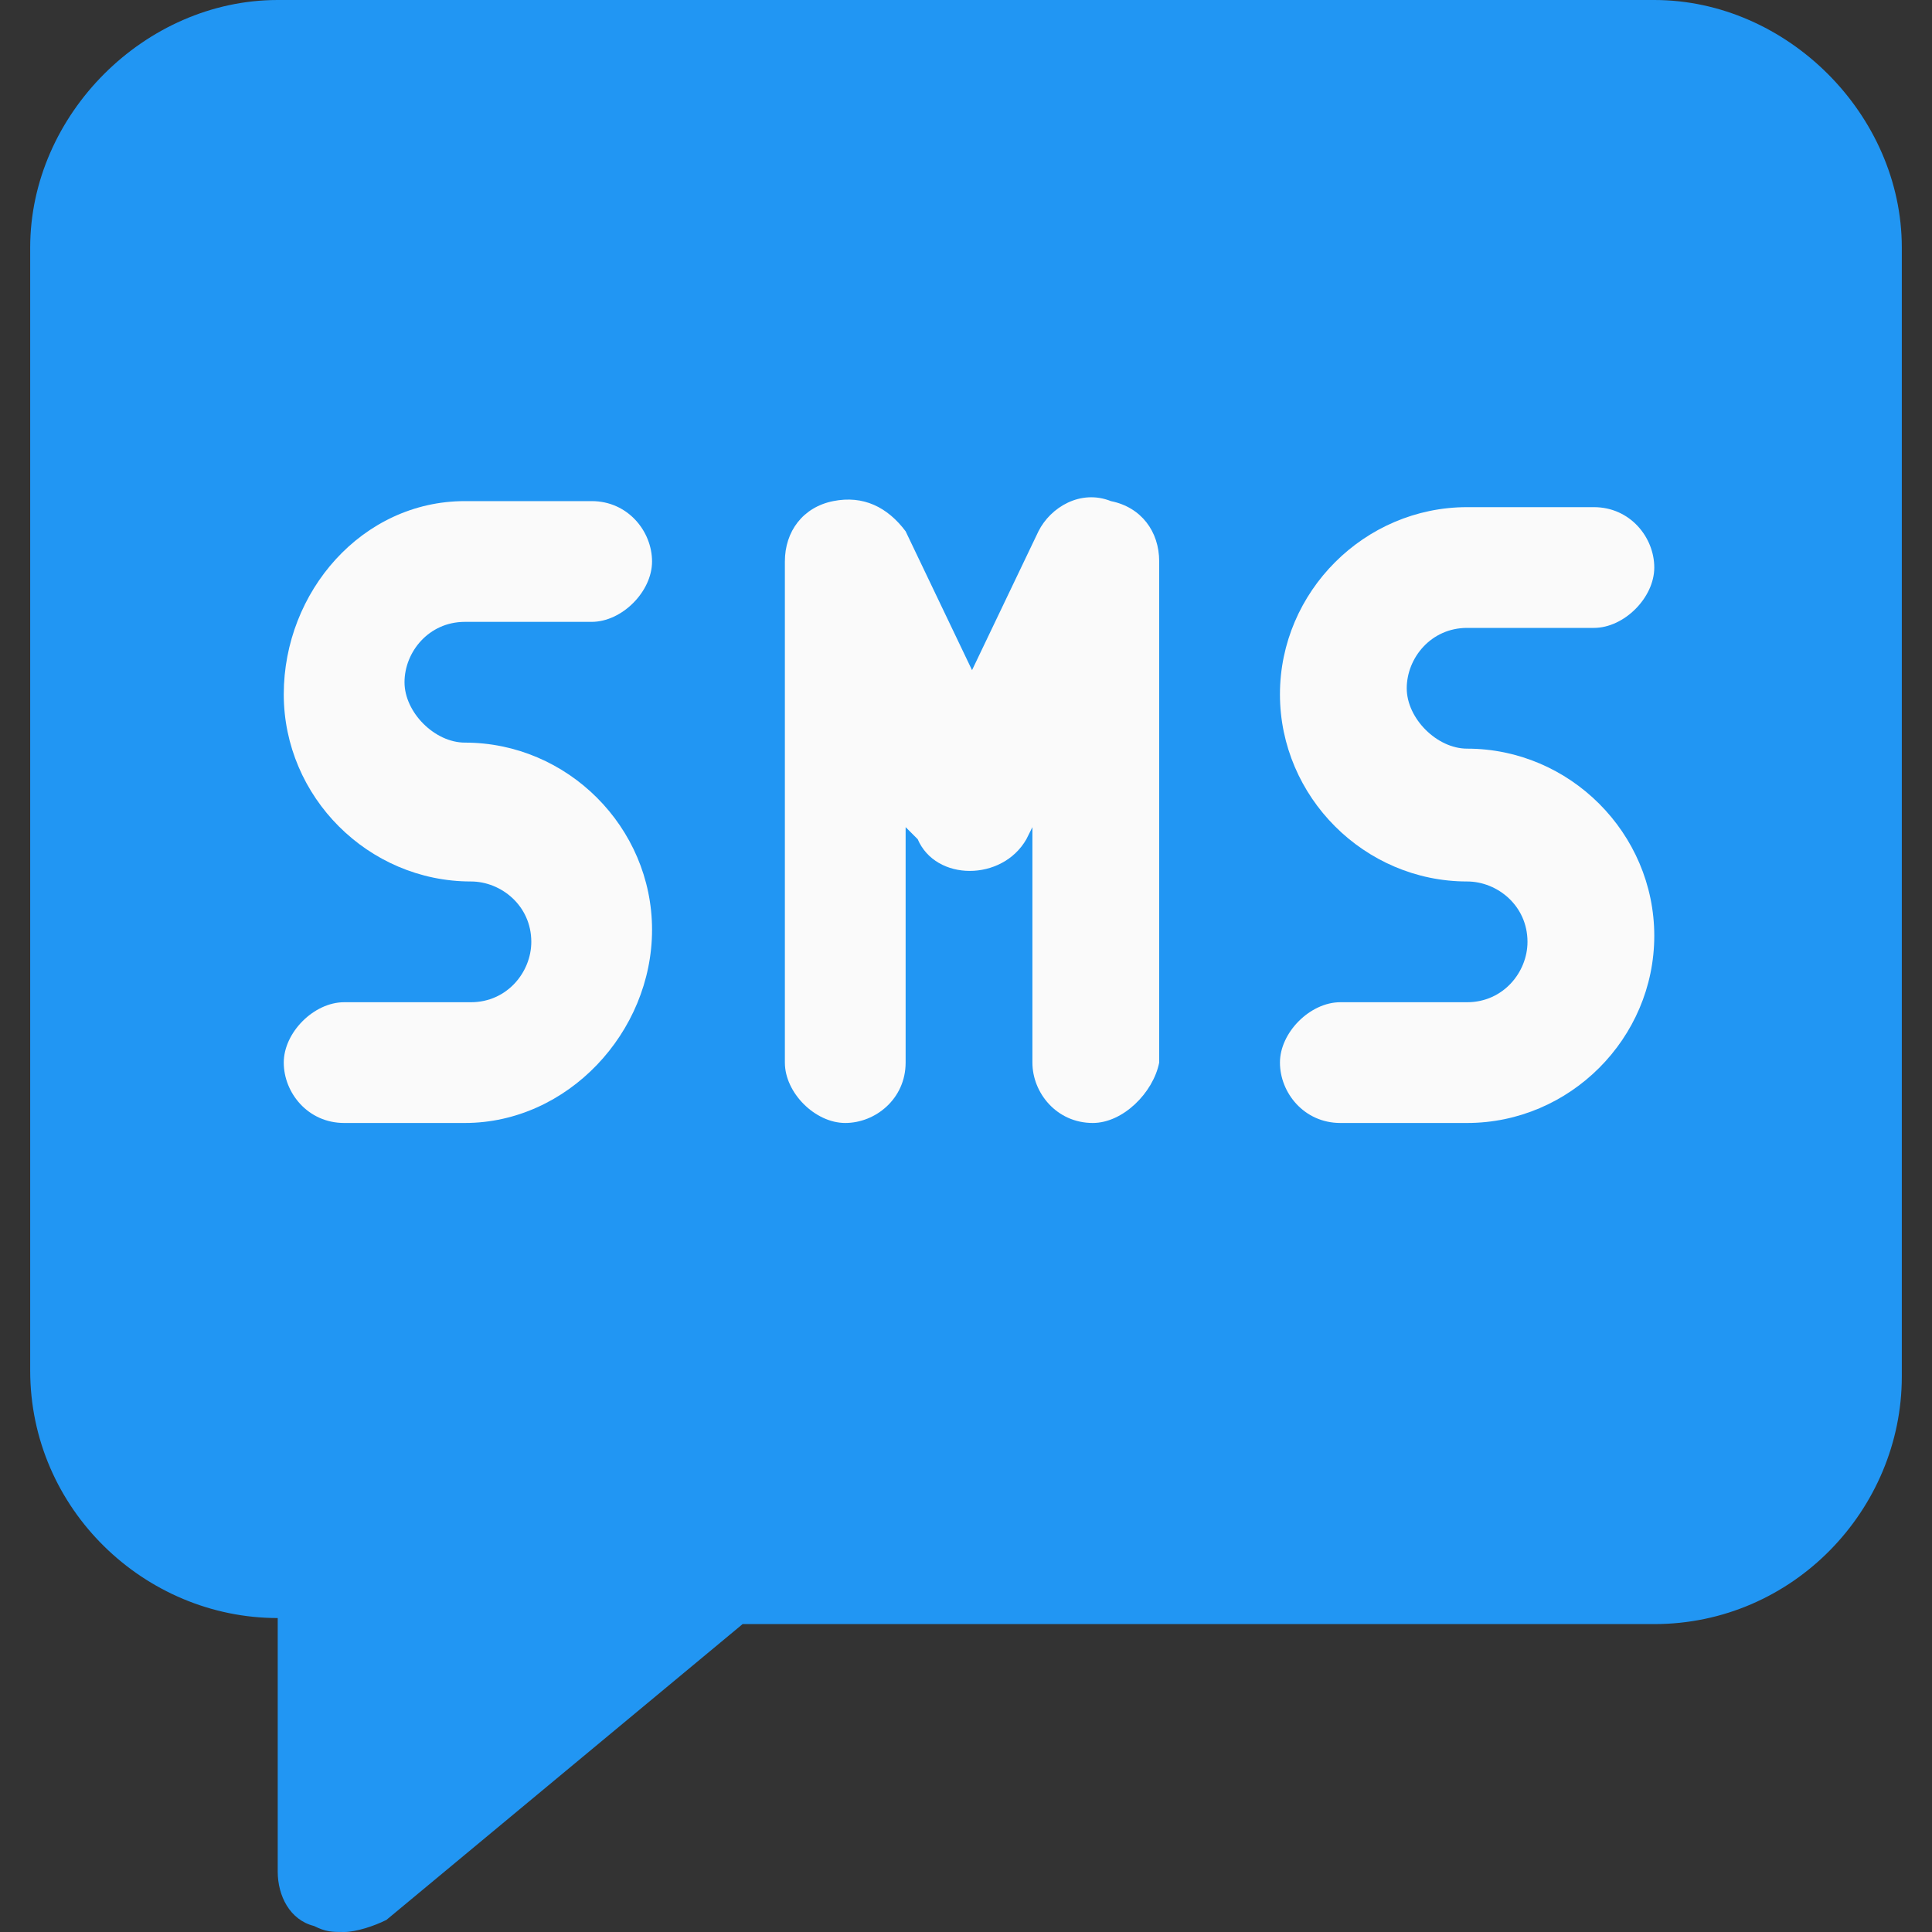
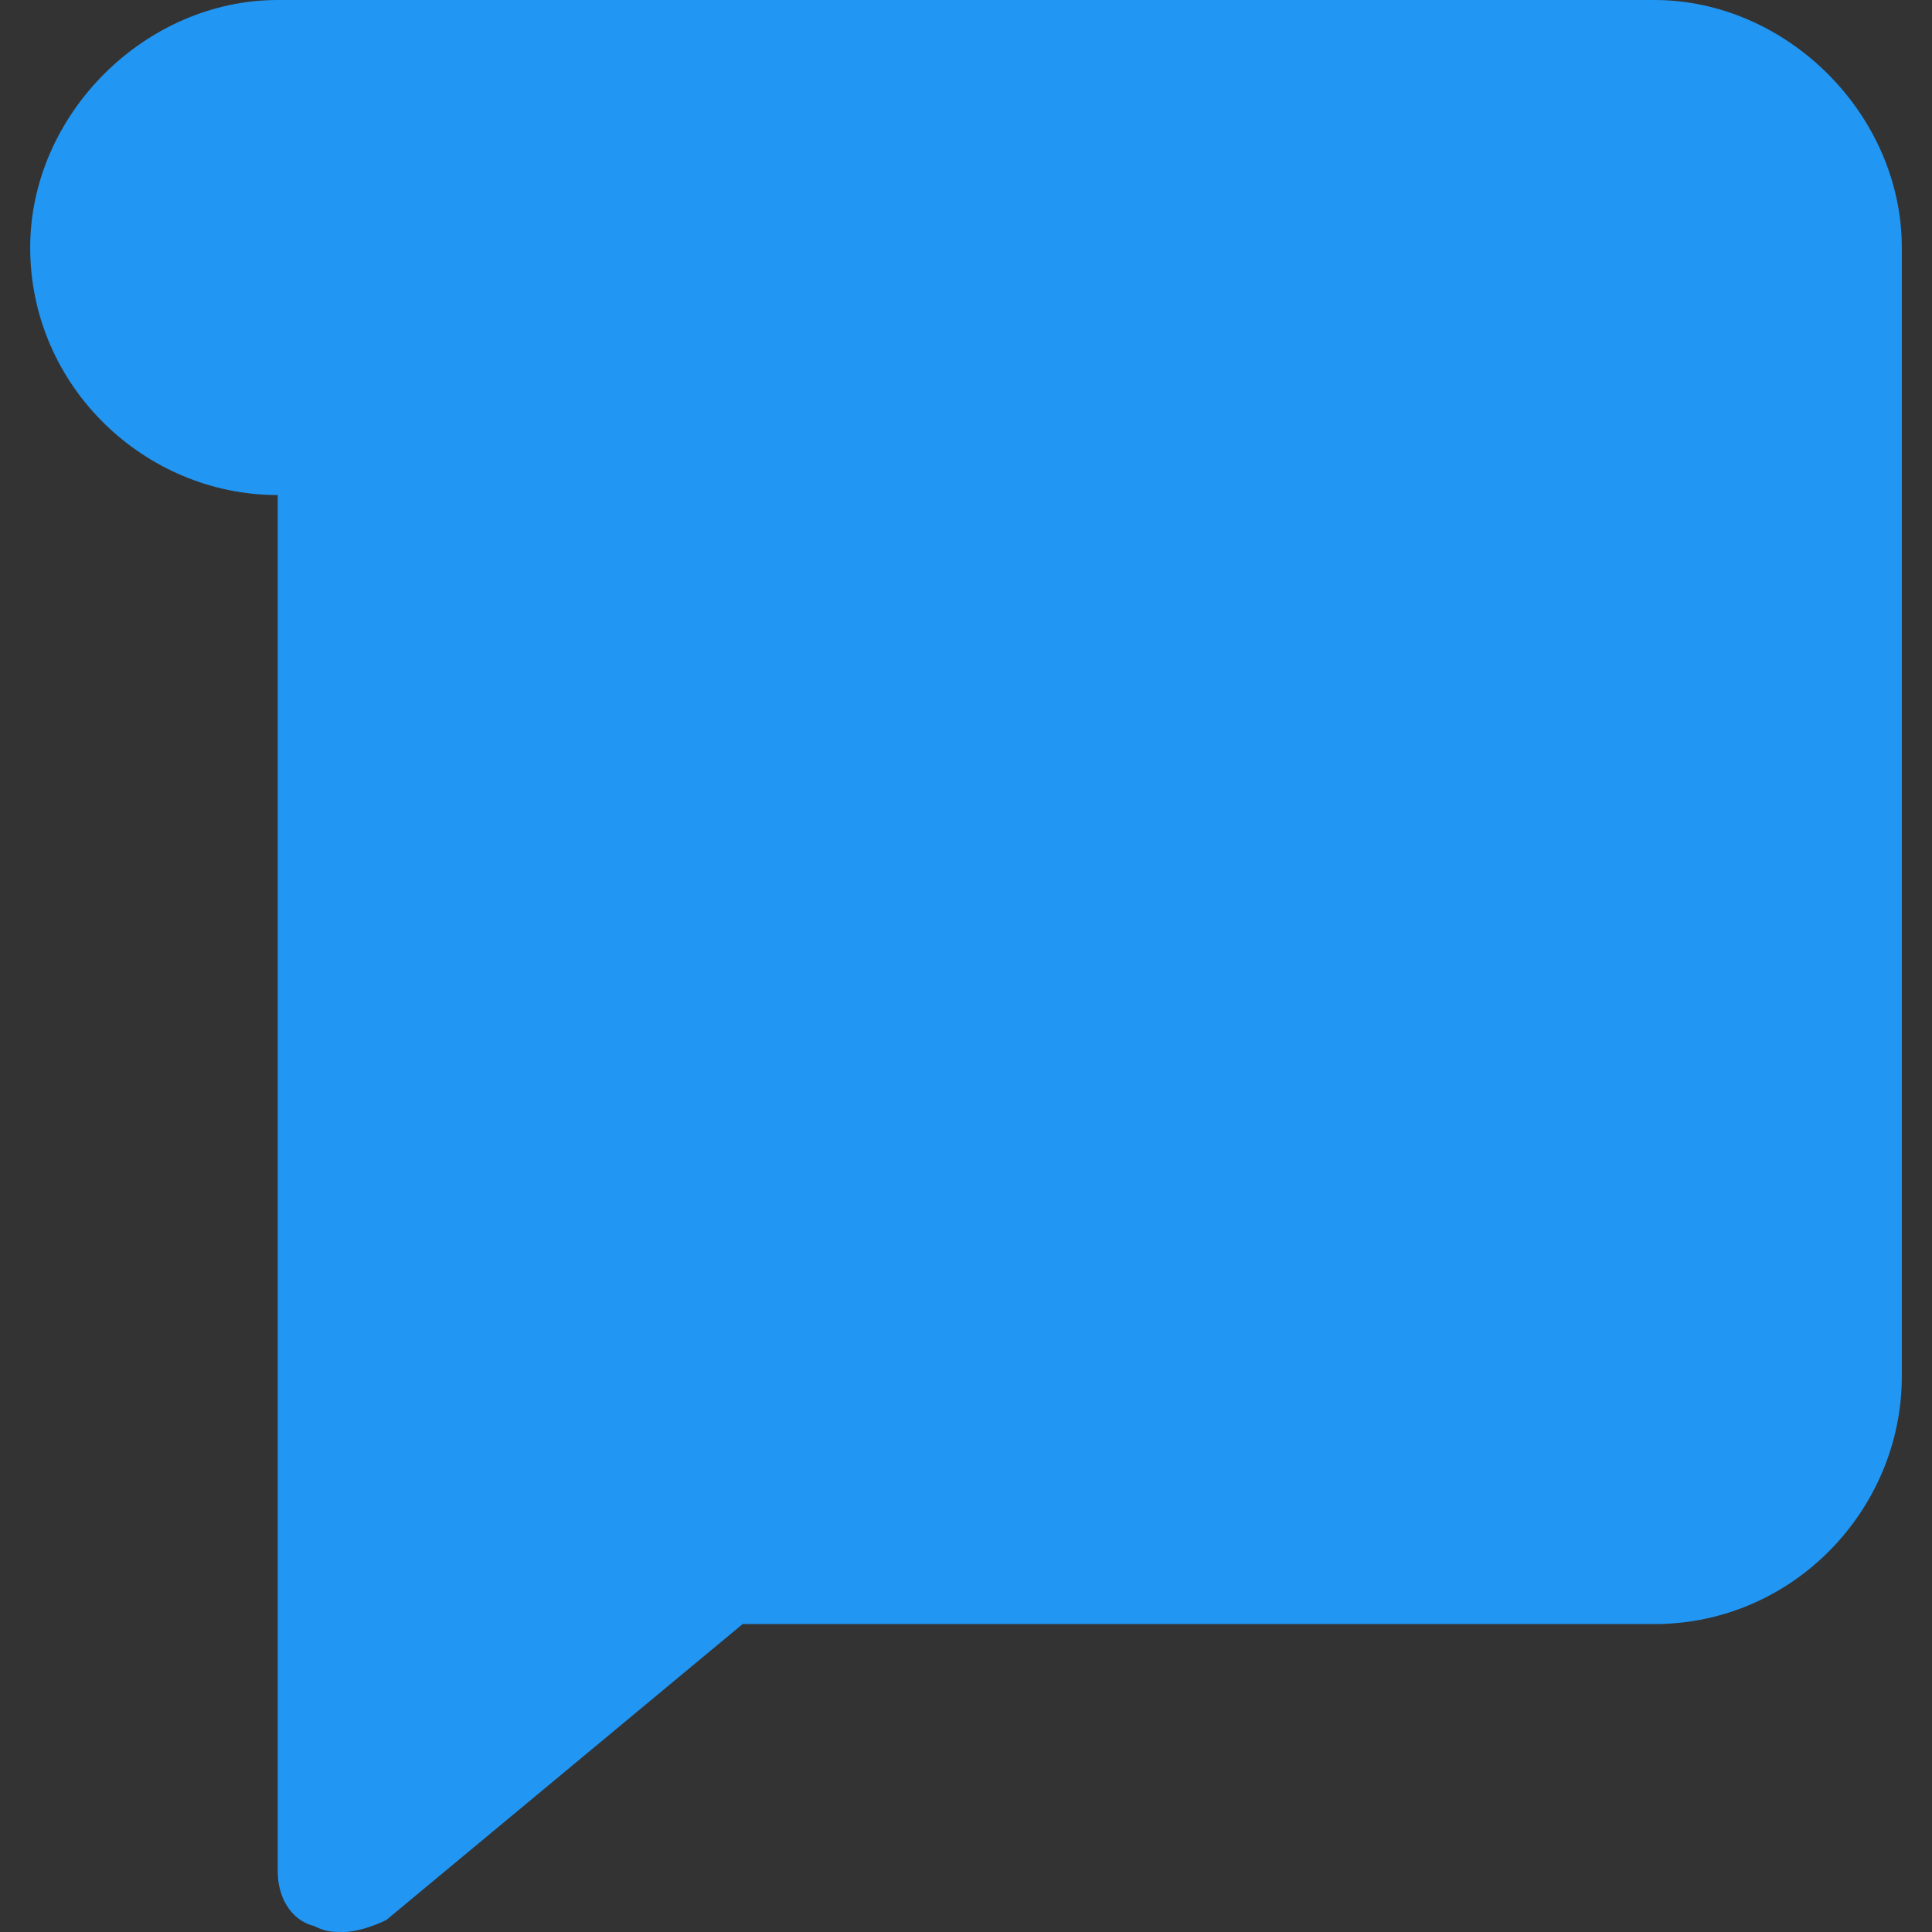
<svg xmlns="http://www.w3.org/2000/svg" version="1.1" id="Capa_1" x="0px" y="0px" width="32px" height="32px" viewBox="0 0 32 32" style="enable-background:new 0 0 32 32;" xml:space="preserve">
  <rect x="0" y="0" width="32" height="32" fill="#333333" stroke="none" />
  <style type="text/css">
	.st0{fill:#2196F3;}
	.st1{fill:#FAFAFA;}
</style>
-   <path class="st0" d="M27.4,0H4.6C2.4,0,0.5,1.9,0.5,4.1v18.6c0,2.3,1.9,4.1,4.1,4.1V31c0,0.4,0.2,0.8,0.6,0.9C5.4,32,5.5,32,5.7,32  c0.2,0,0.5-0.1,0.7-0.2l5.9-4.9h15.1c2.3,0,4.1-1.9,4.1-4.1V4.1C31.5,1.9,29.6,0,27.4,0z" />
+   <path class="st0" d="M27.4,0H4.6C2.4,0,0.5,1.9,0.5,4.1c0,2.3,1.9,4.1,4.1,4.1V31c0,0.4,0.2,0.8,0.6,0.9C5.4,32,5.5,32,5.7,32  c0.2,0,0.5-0.1,0.7-0.2l5.9-4.9h15.1c2.3,0,4.1-1.9,4.1-4.1V4.1C31.5,1.9,29.6,0,27.4,0z" />
  <g>
-     <path class="st1" d="M7.7,18.6H5.7c-0.6,0-1-0.5-1-1s0.5-1,1-1h2.1c0.6,0,1-0.5,1-1c0-0.6-0.5-1-1-1c-1.7,0-3.1-1.4-3.1-3.1   S6,8.3,7.7,8.3h2.1c0.6,0,1,0.5,1,1s-0.5,1-1,1H7.7c-0.6,0-1,0.5-1,1s0.5,1,1,1c1.7,0,3.1,1.4,3.1,3.1S9.4,18.6,7.7,18.6z" />
-     <path class="st1" d="M24.3,18.6h-2.1c-0.6,0-1-0.5-1-1s0.5-1,1-1h2.1c0.6,0,1-0.5,1-1c0-0.6-0.5-1-1-1c-1.7,0-3.1-1.4-3.1-3.1   s1.4-3.1,3.1-3.1h2.1c0.6,0,1,0.5,1,1s-0.5,1-1,1h-2.1c-0.6,0-1,0.5-1,1s0.5,1,1,1c1.7,0,3.1,1.4,3.1,3.1S26,18.6,24.3,18.6z" />
-     <path class="st1" d="M18.1,18.6c-0.6,0-1-0.5-1-1v-3.9l-0.1,0.2c-0.4,0.7-1.5,0.7-1.8,0L15,13.7v3.9c0,0.6-0.5,1-1,1s-1-0.5-1-1   V9.3c0-0.5,0.3-0.9,0.8-1c0.5-0.1,0.9,0.1,1.2,0.5l1.1,2.3l1.1-2.3c0.2-0.4,0.7-0.7,1.2-0.5c0.5,0.1,0.8,0.5,0.8,1v8.3   C19.1,18.1,18.6,18.6,18.1,18.6z" />
-   </g>
+     </g>
</svg>